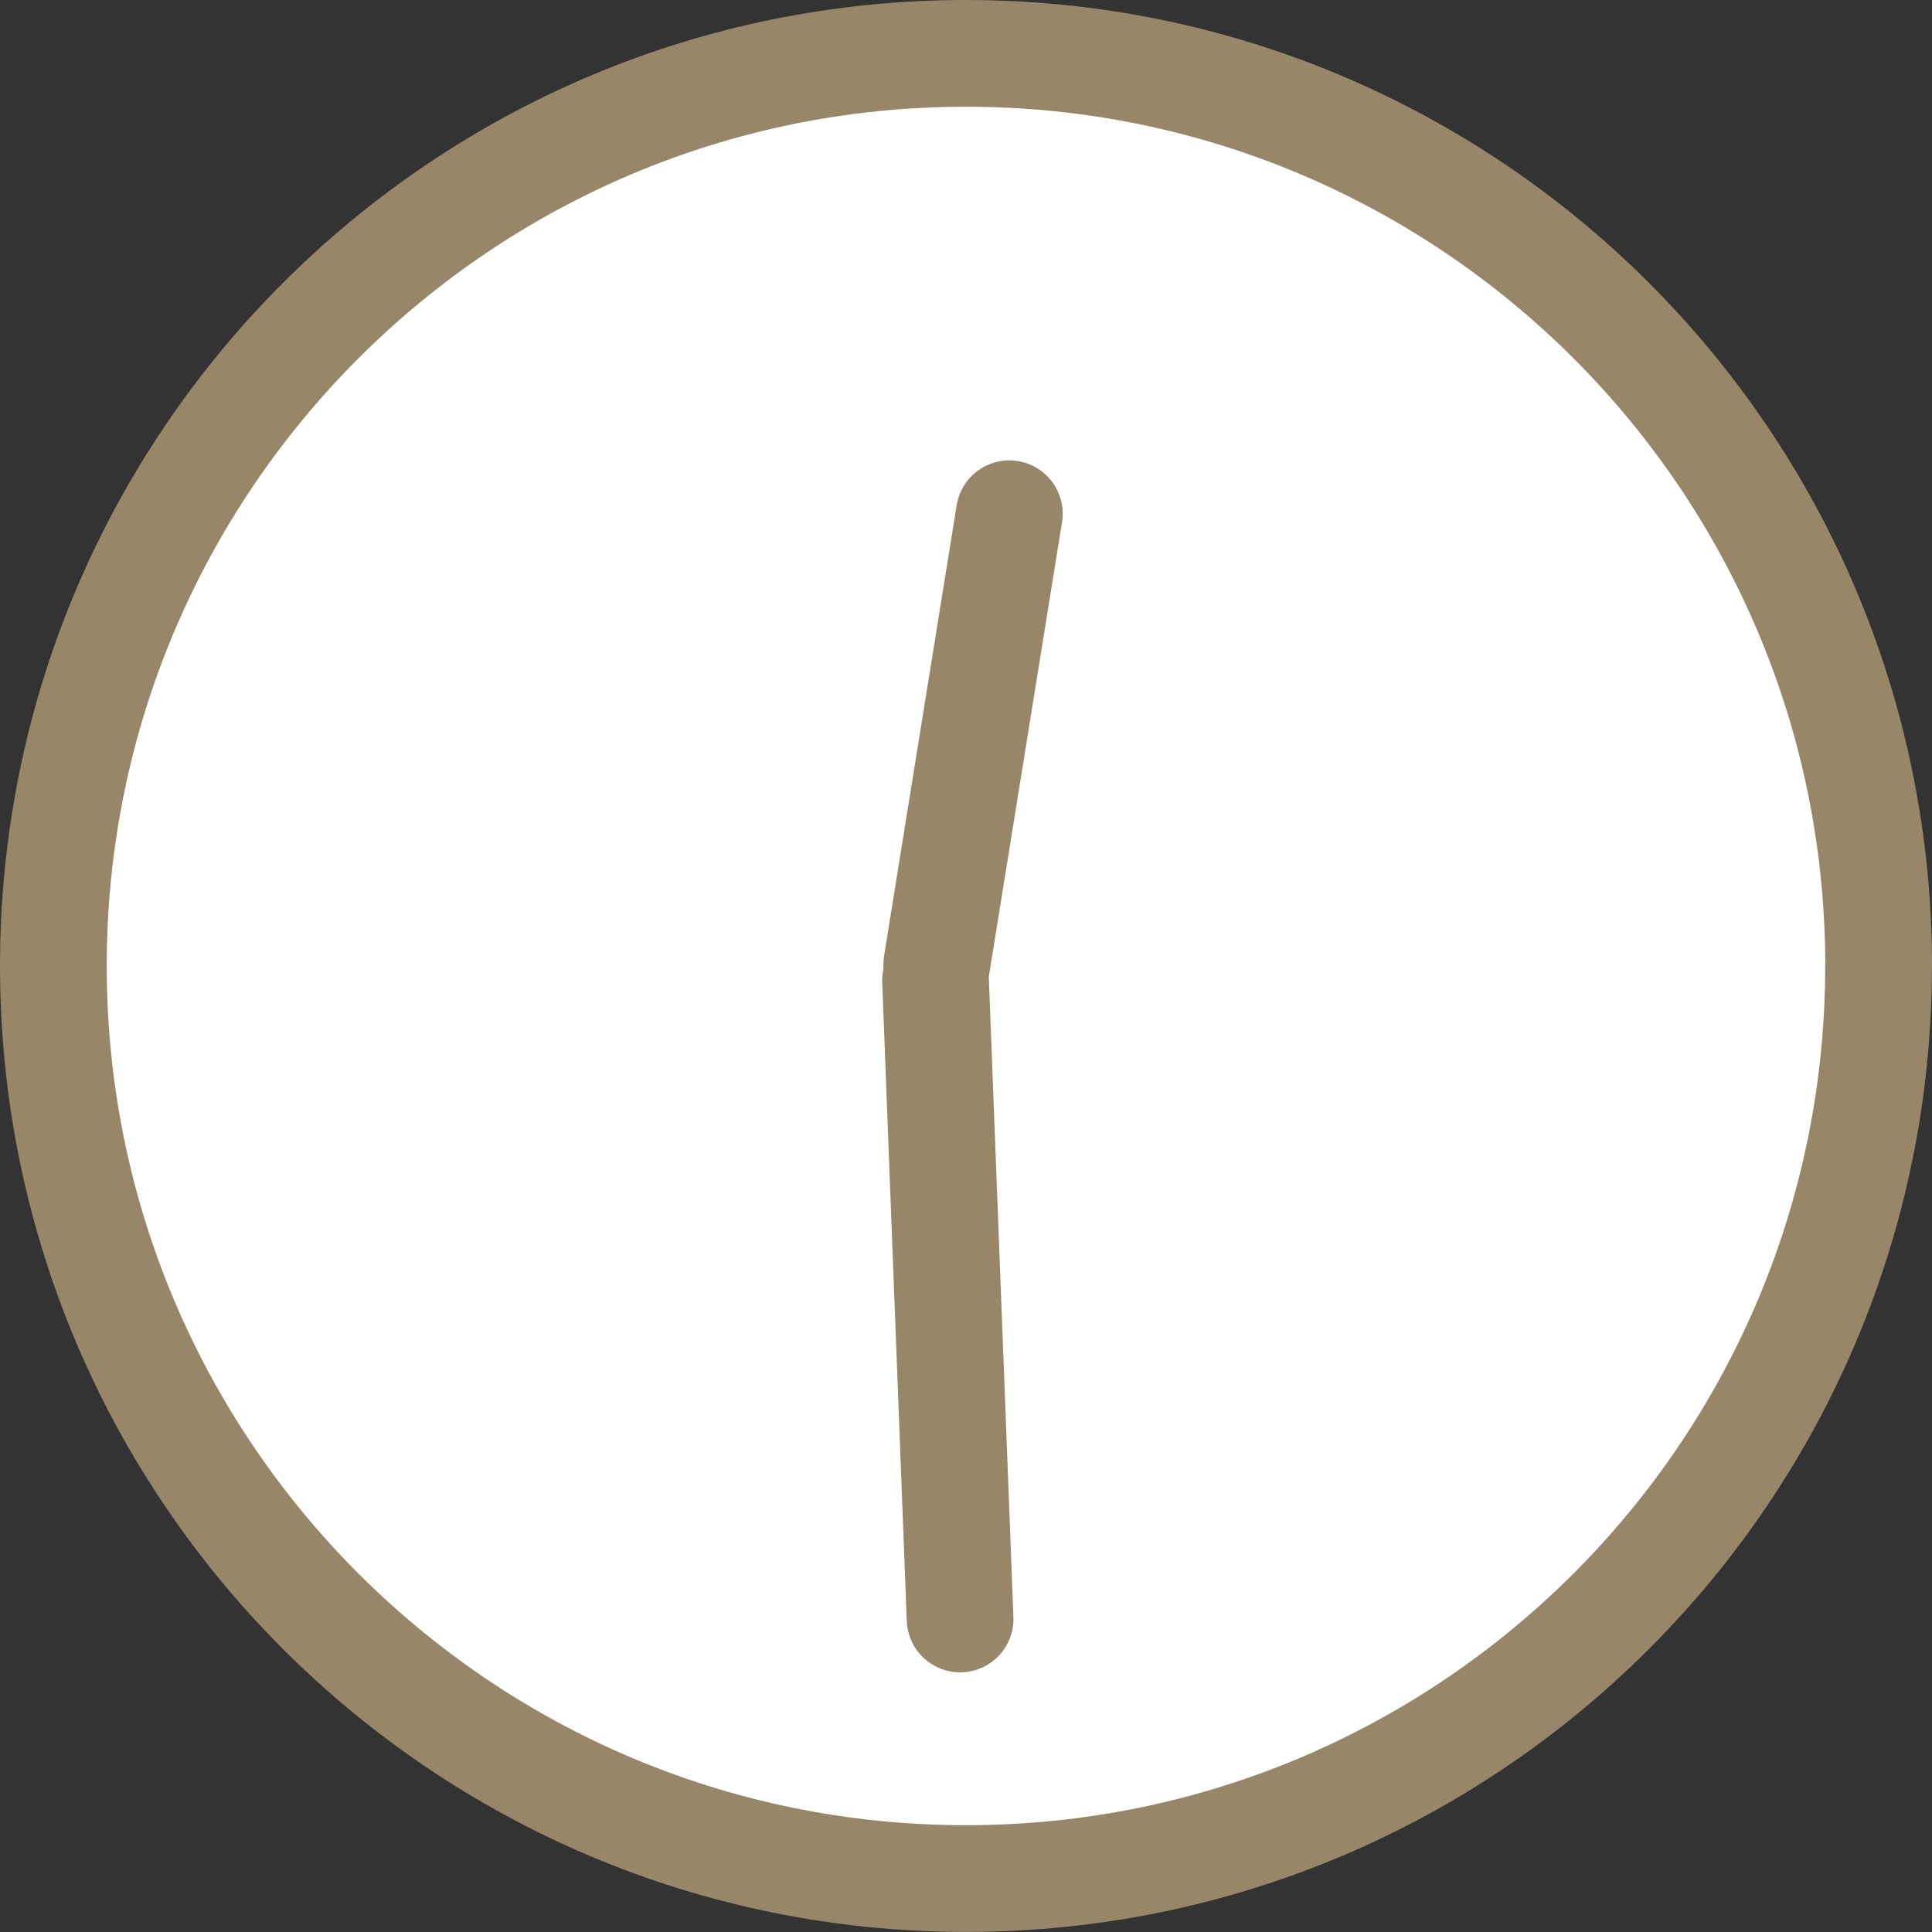
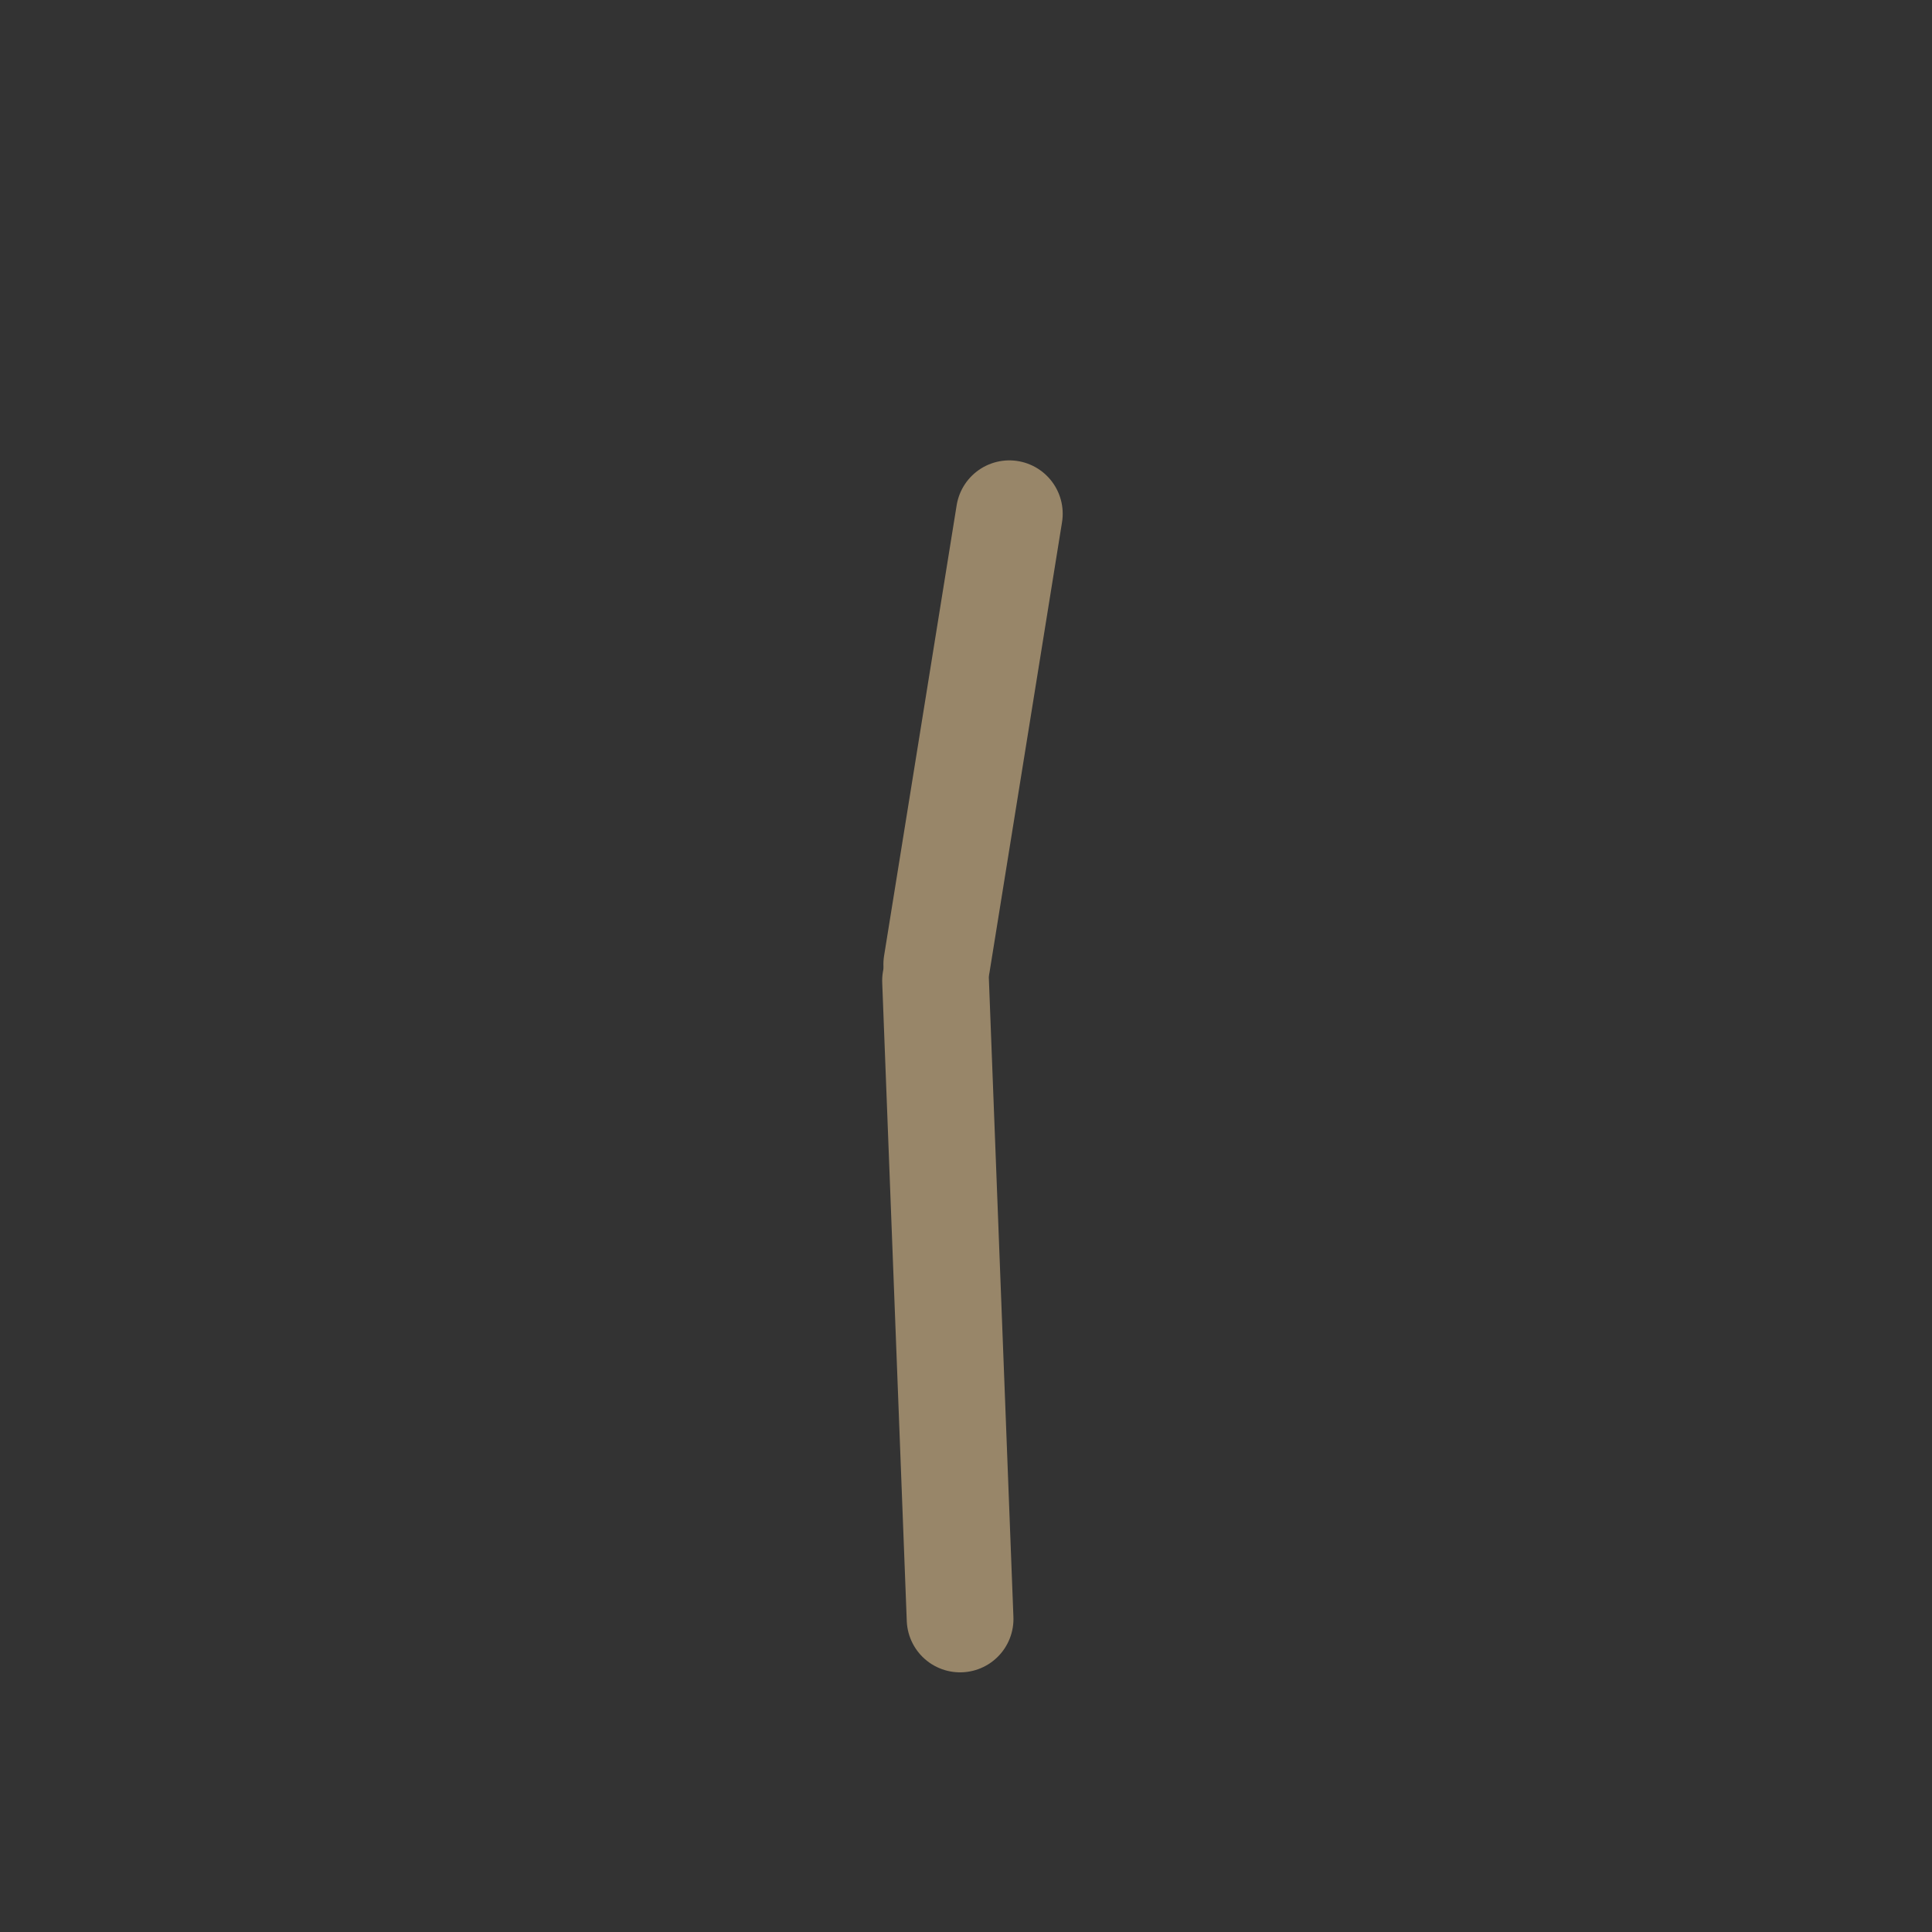
<svg xmlns="http://www.w3.org/2000/svg" id="_レイヤー_2" data-name="レイヤー 2" viewBox="0 0 25.343 25.343">
  <rect x="0" y="0" width="25.343" height="25.343" fill="#333333" stroke="none" />
  <defs>
    <style>
      .cls-1 {
        fill: none;
      }

      .cls-1, .cls-2 {
        stroke: #988669;
        stroke-linecap: round;
        stroke-linejoin: round;
        stroke-width: 1.4px;
      }

      .cls-2 {
        fill: #fff;
      }
    </style>
  </defs>
  <g id="_レイヤー_1-2" data-name="レイヤー 1">
    <g>
-       <path class="cls-2" d="M24.643,12.671C24.643,6.06,19.283.7,12.671.7S.7,6.06.7,12.671s5.36,11.971,11.971,11.971,11.971-5.36,11.971-11.971Z" />
      <line class="cls-1" x1="12.594" y1="21.237" x2="12.272" y2="12.863" />
      <line class="cls-1" x1="12.288" y1="12.649" x2="13.24" y2="6.739" />
    </g>
  </g>
</svg>